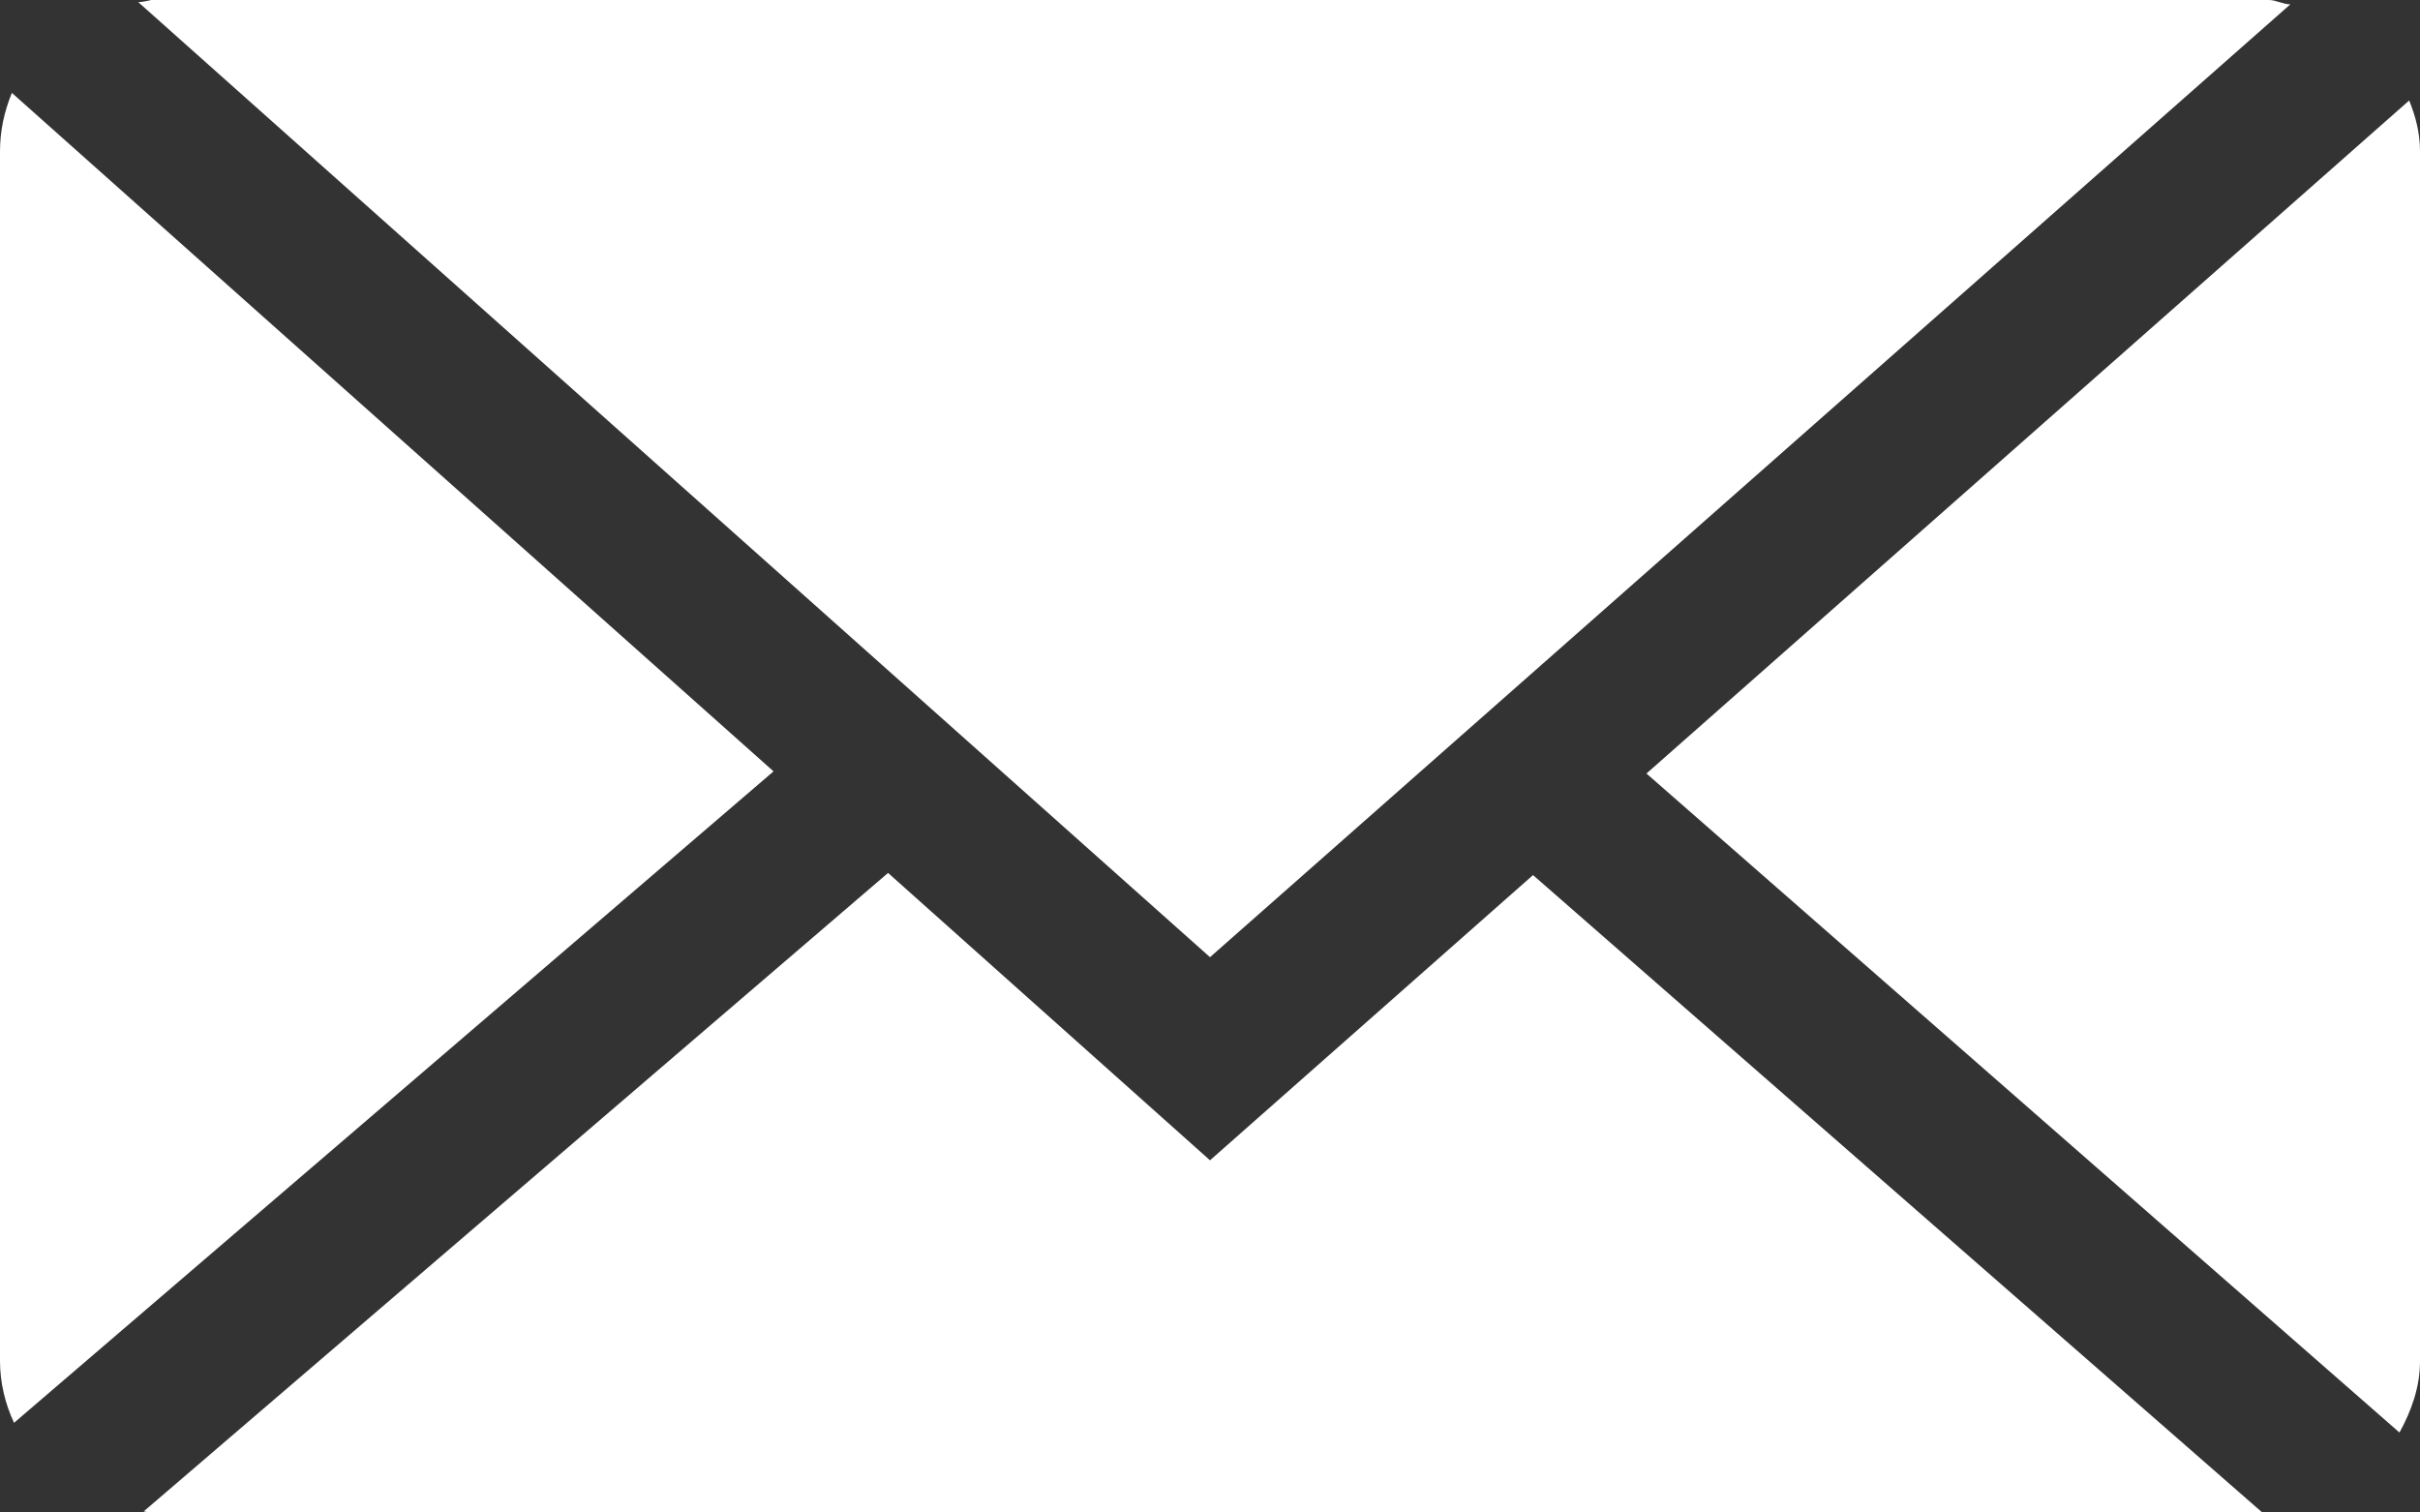
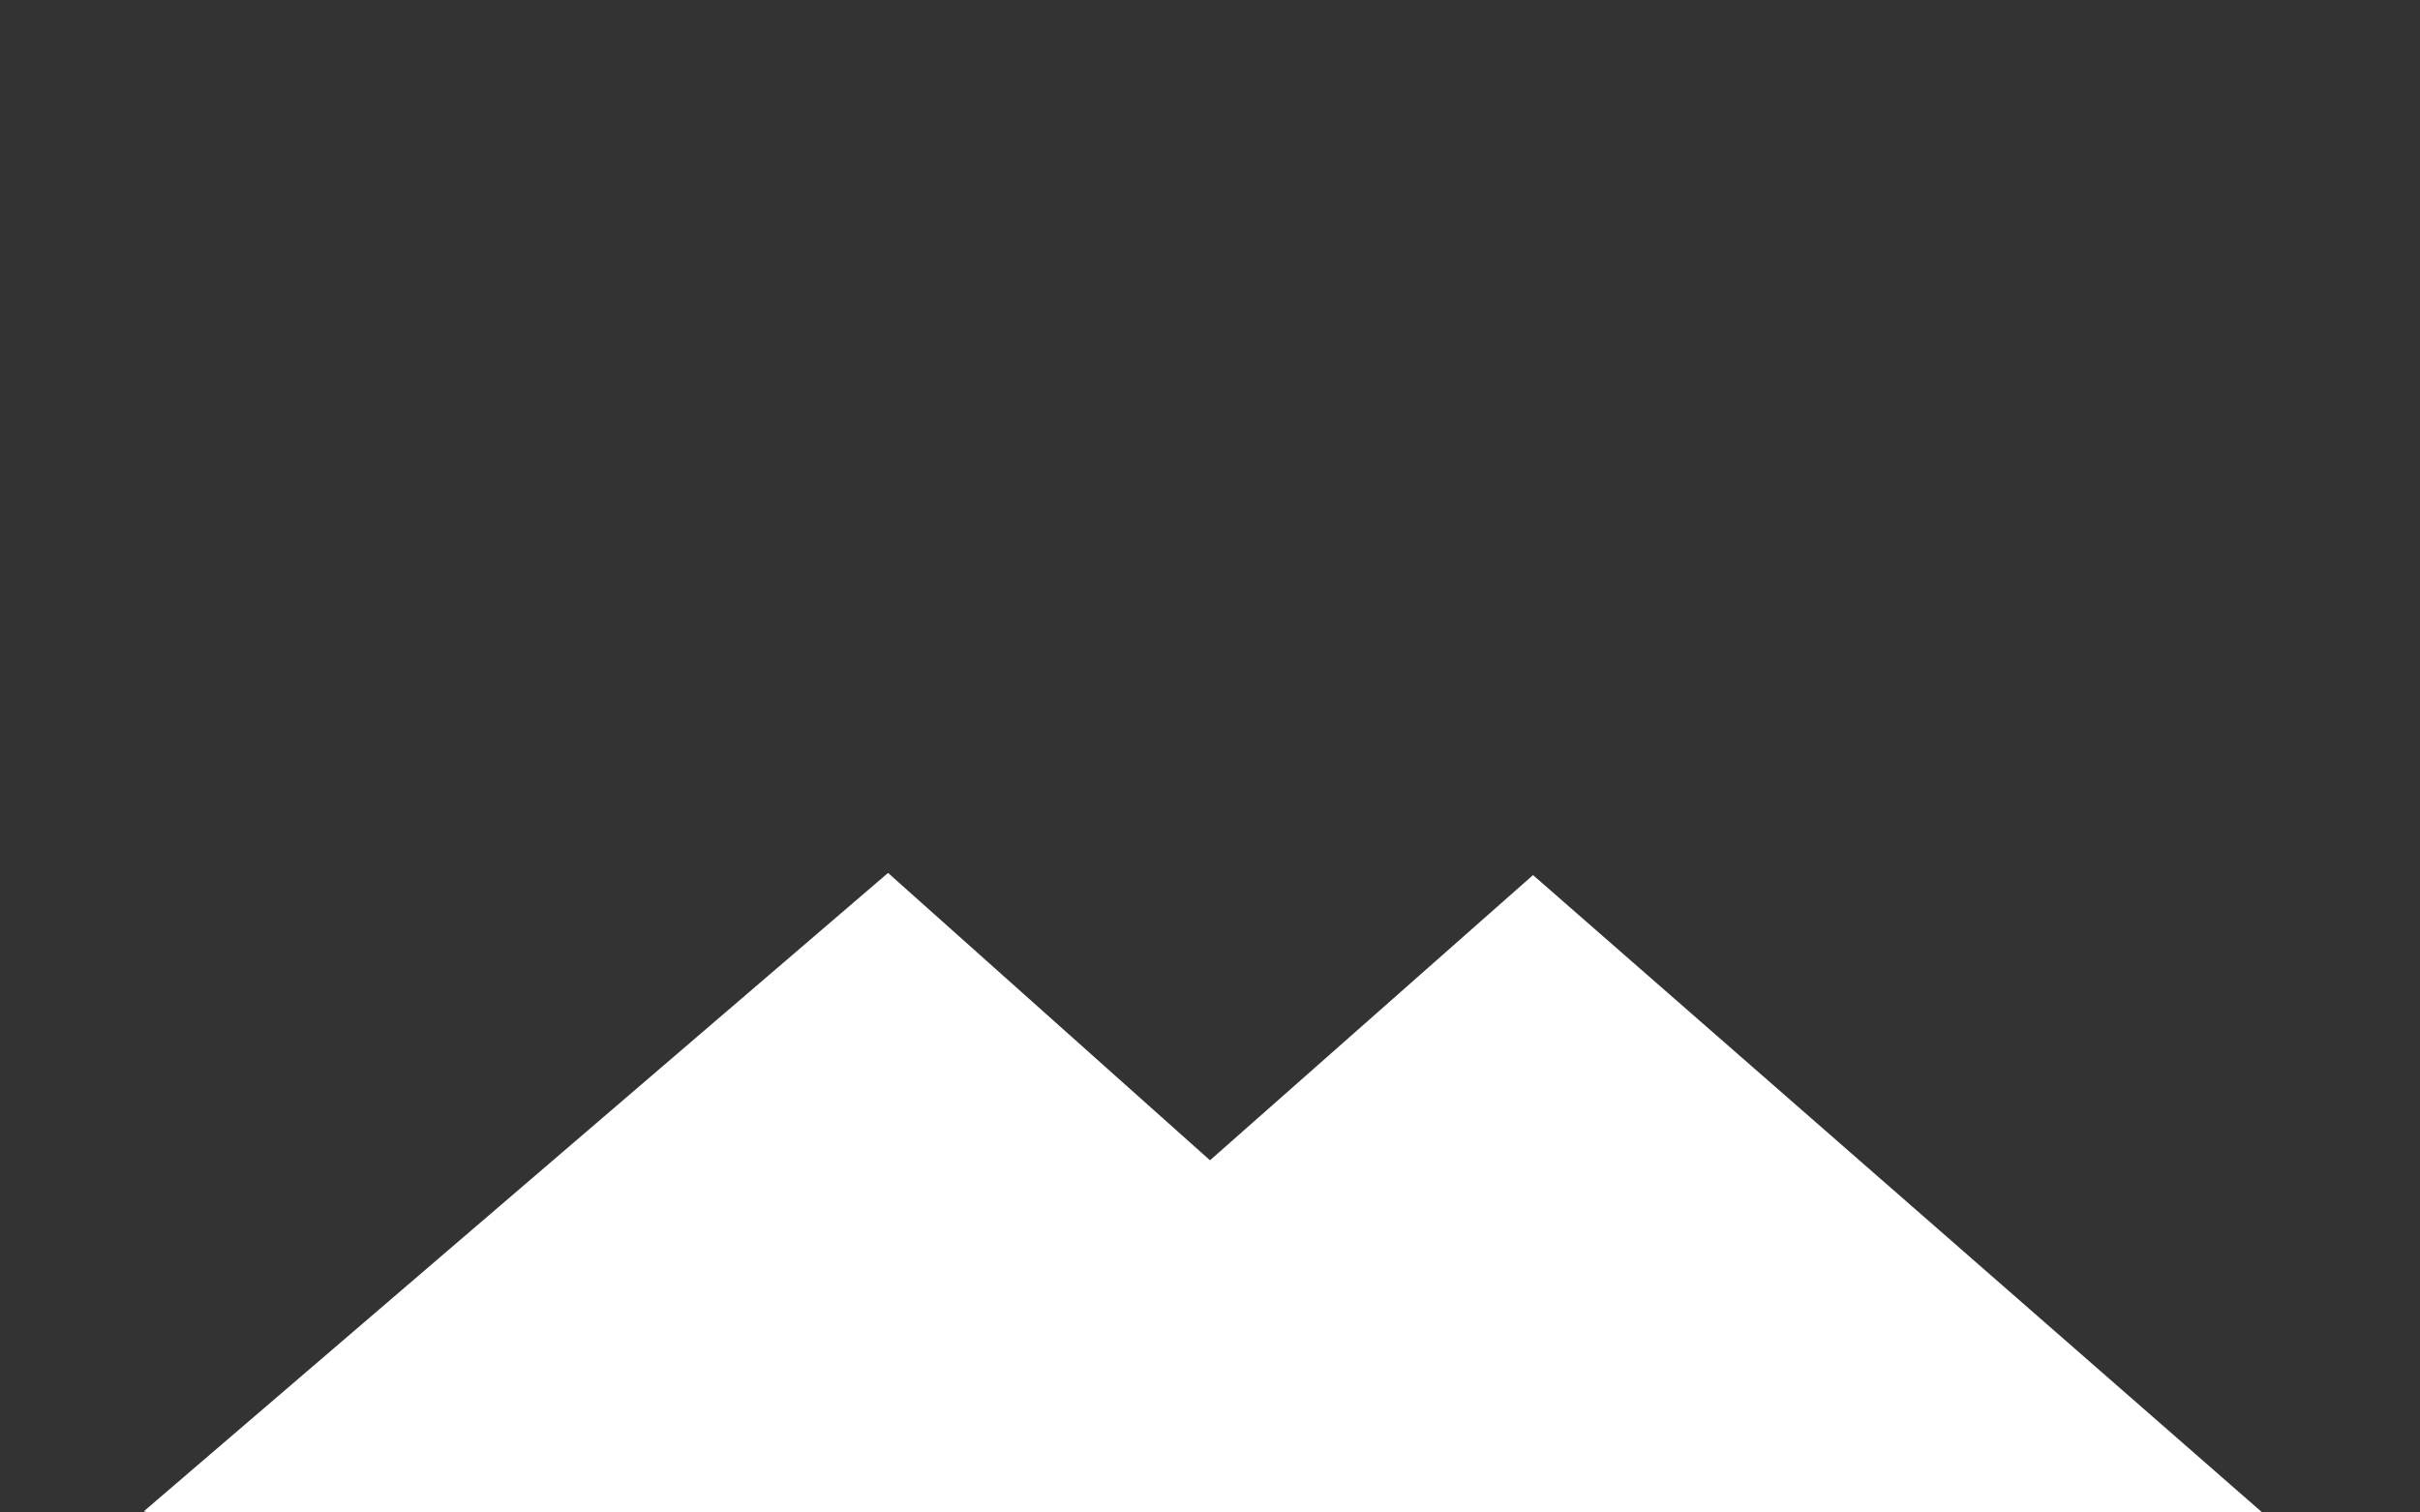
<svg xmlns="http://www.w3.org/2000/svg" viewBox="0 0 22.4 14">
  <rect x="0" y="0" width="22.4" height="14" fill="#333333" stroke="none" />
  <defs>
    <style>.cls-1{fill:#fff}</style>
  </defs>
  <g>
-     <path class="cls-1" d="m11.2 8.86 10-8.82c-.07 0-.13-.04-.2-.04H1.4s-.08.02-.12.02l9.92 8.84ZM22.4 1.4c0-.17-.04-.32-.1-.47l-7.06 6.23 6.97 6.1c.11-.2.19-.42.19-.66V1.4ZM.11.86c-.07.17-.11.35-.11.54v11.2c0 .2.05.4.13.57l7.03-6.03L.11.86Z" />
    <path class="cls-1" d="m14.19 8.1-2.99 2.64-2.98-2.66-6.89 5.91s.05.01.07.01h19.54l-6.75-5.9Z" />
  </g>
</svg>